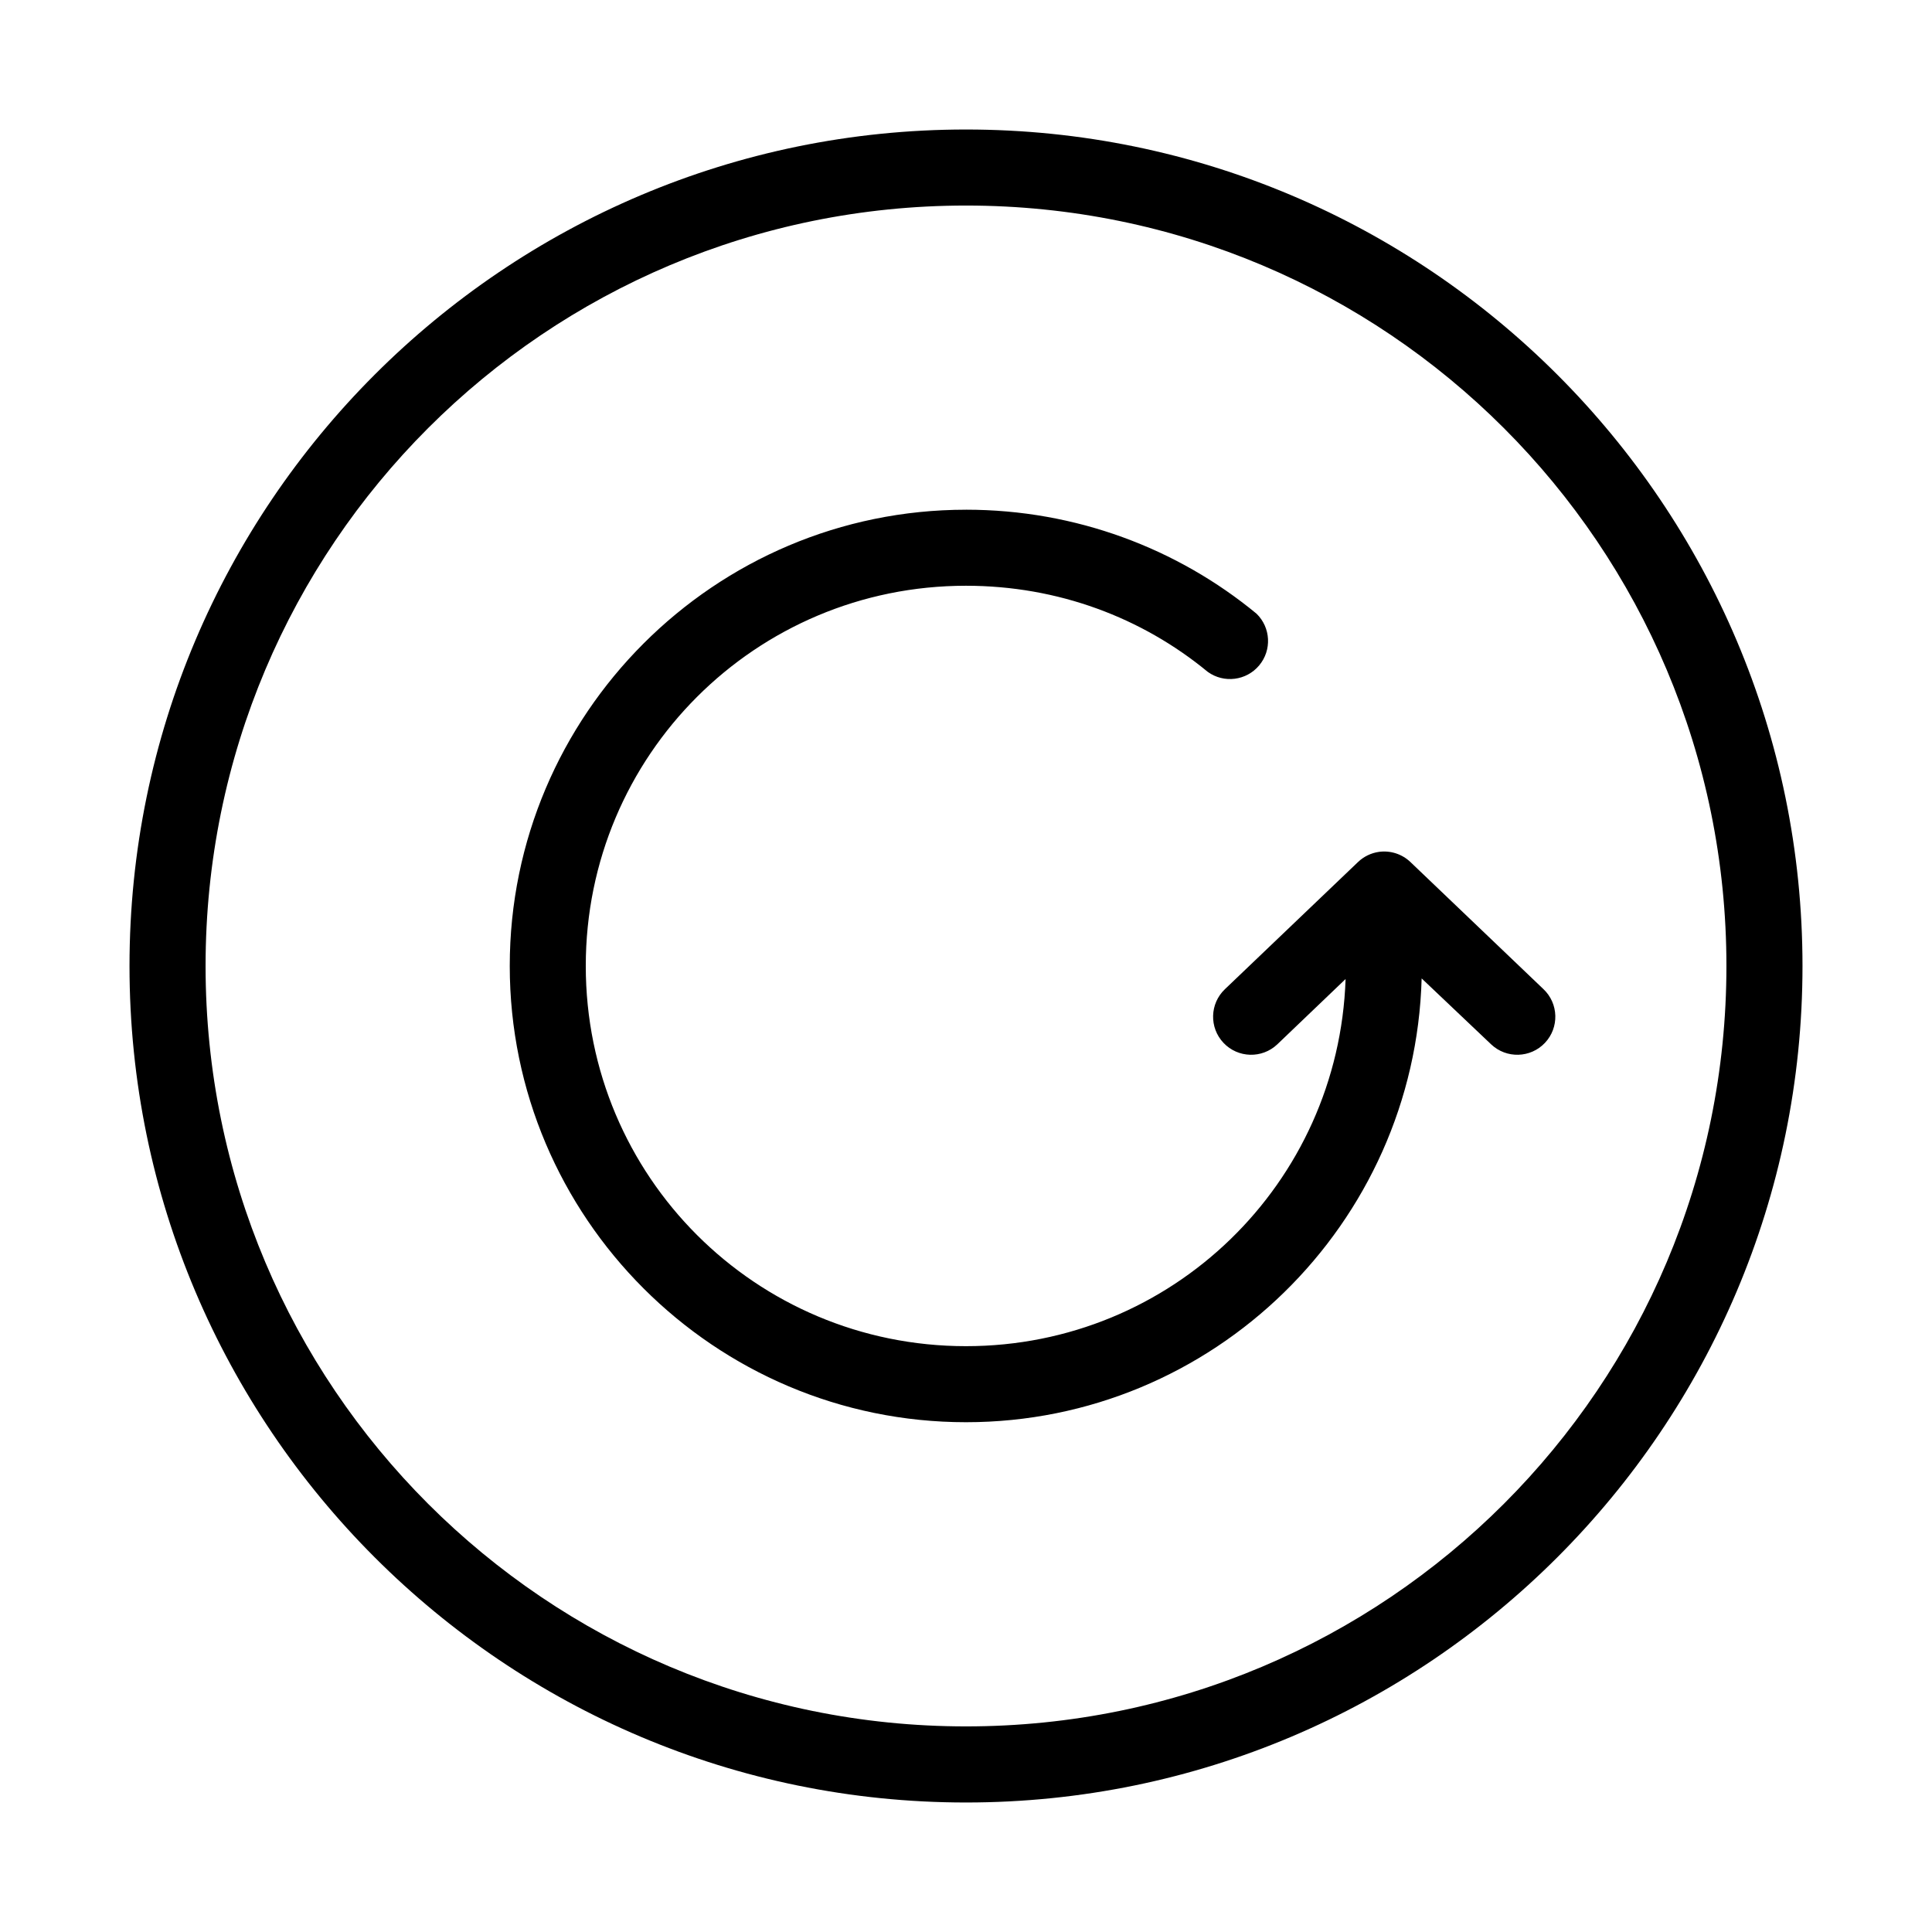
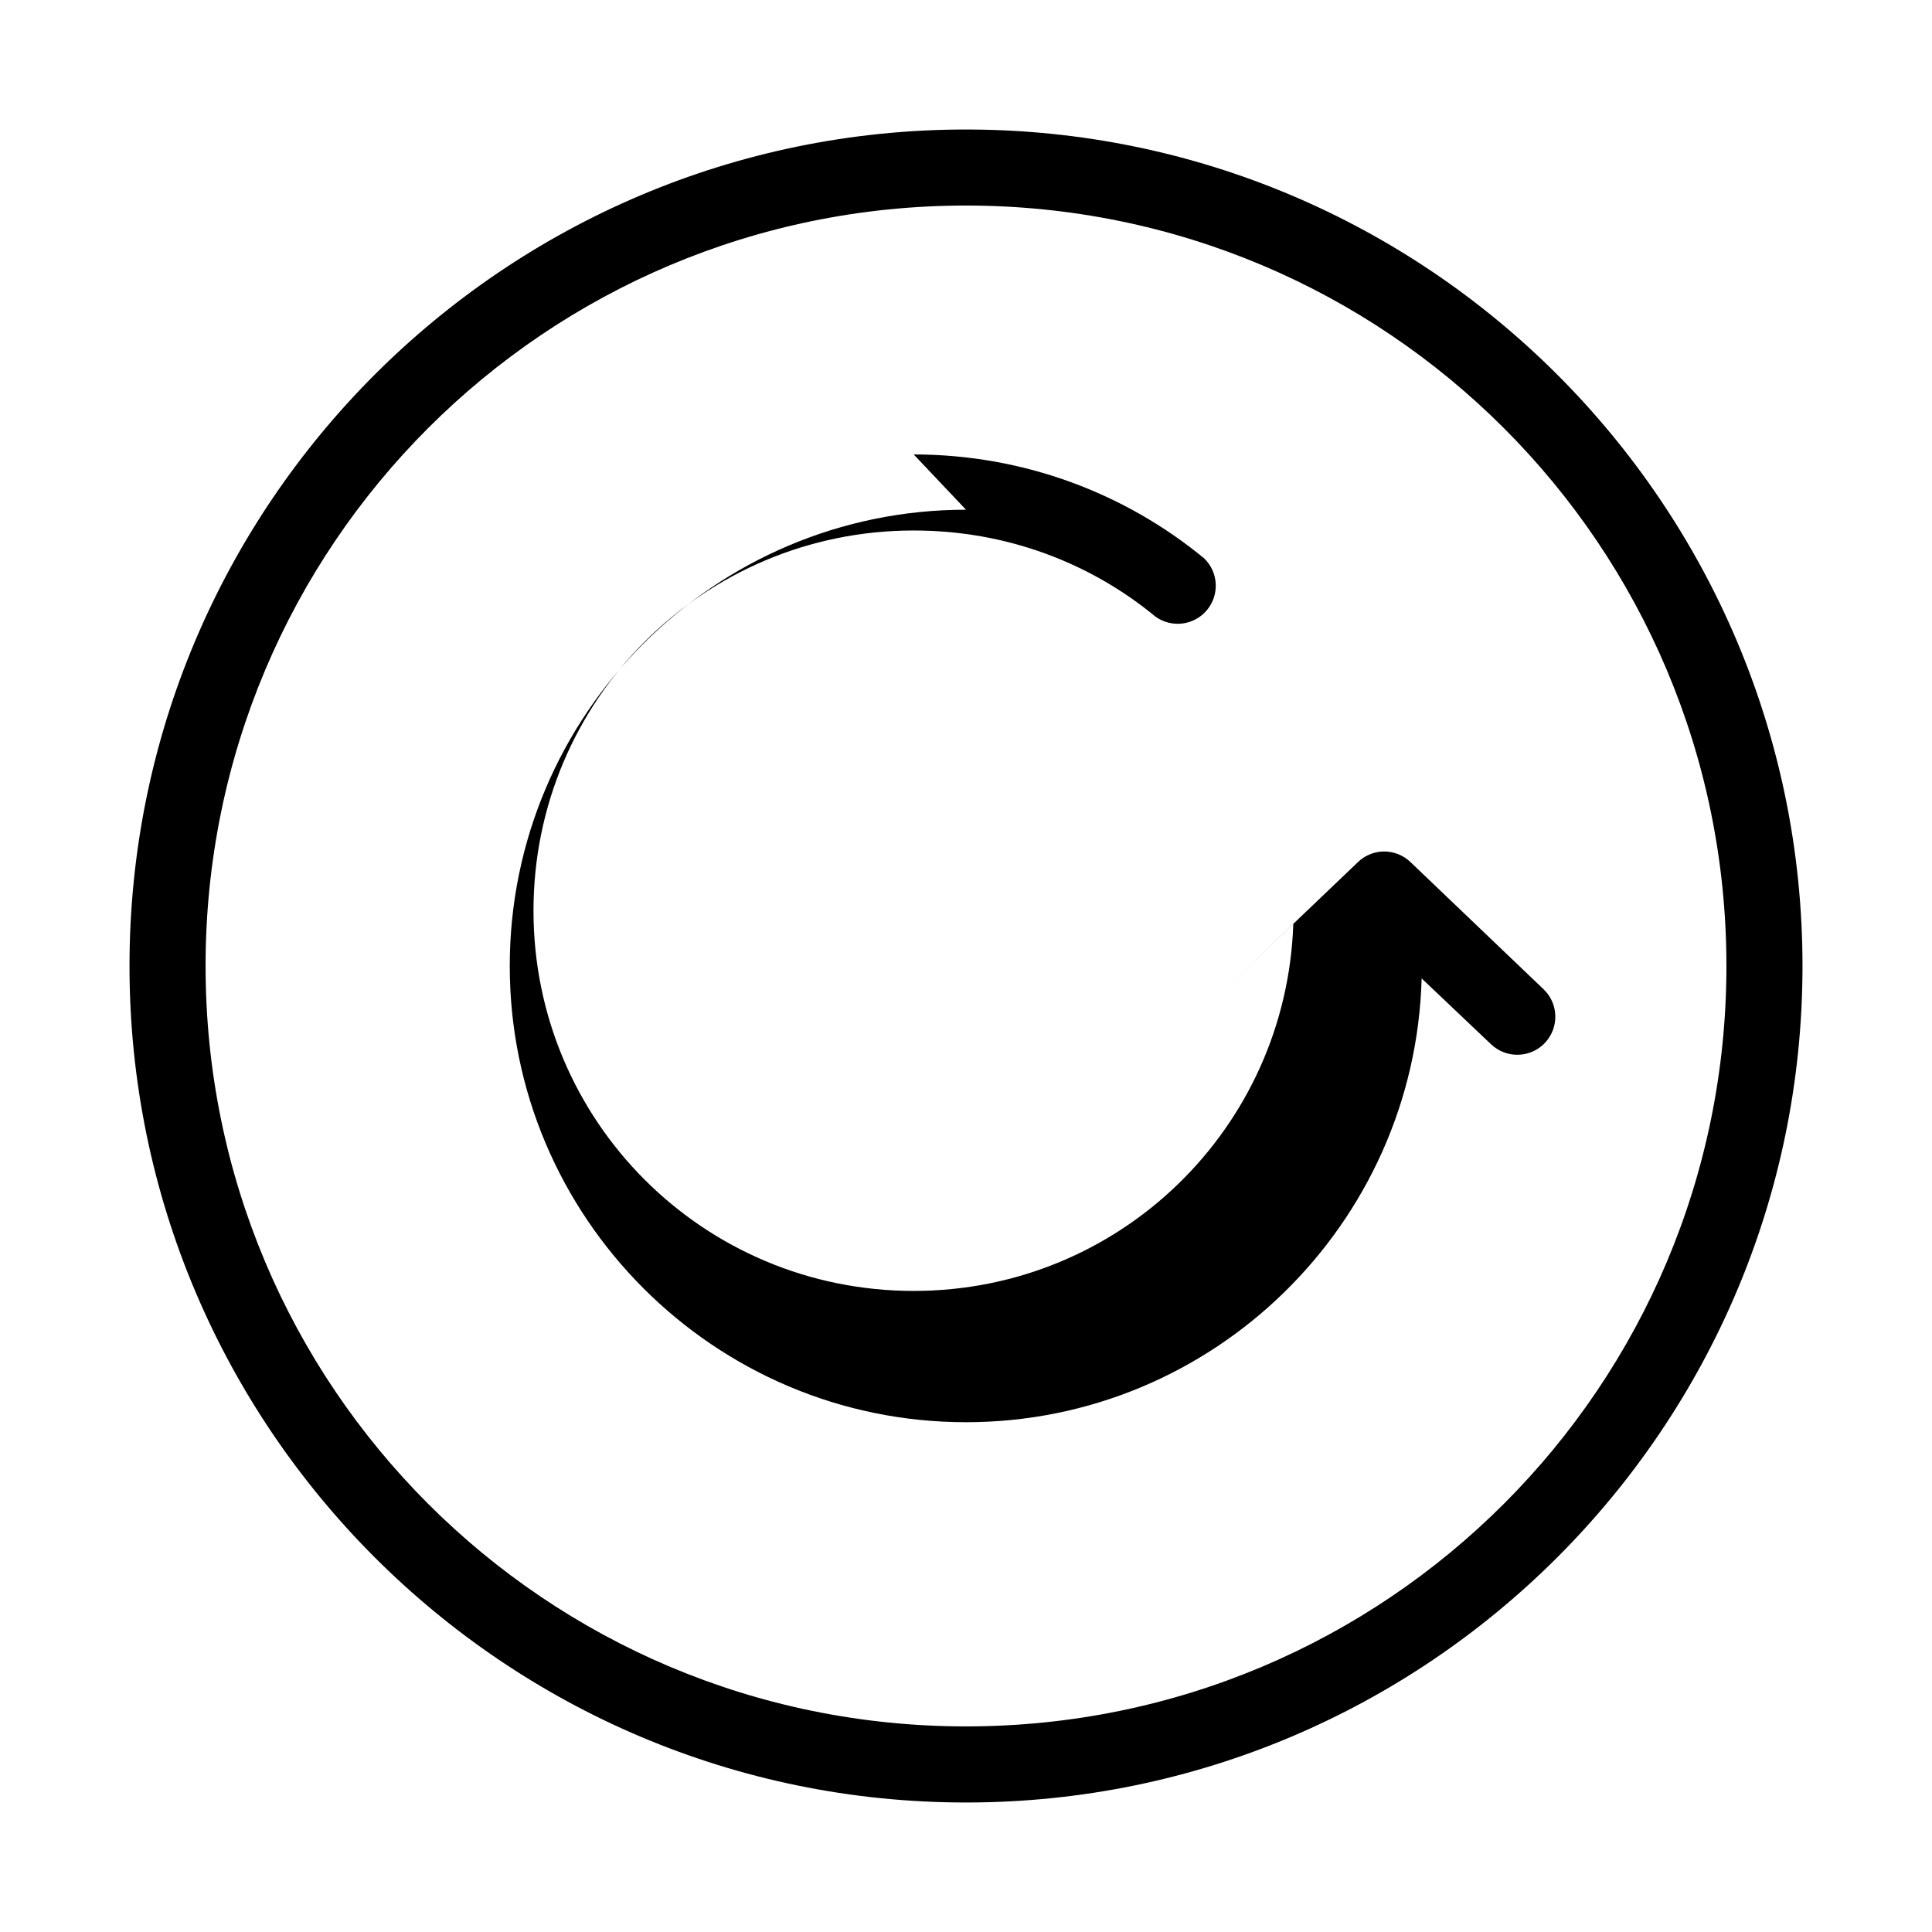
<svg xmlns="http://www.w3.org/2000/svg" fill="#000000" width="800px" height="800px" version="1.1" viewBox="144 144 512 512">
-   <path d="m400 178.32c-122.31 0-221.68 99.363-221.68 221.68 0 122.31 99.367 221.68 221.68 221.68s221.68-99.367 221.68-221.68c0-122.31-99.367-221.68-221.68-221.68zm0 20.152c111.42 0 201.52 90.105 201.52 201.52s-90.105 201.52-201.52 201.52-201.52-90.105-201.52-201.52 90.105-201.52 201.52-201.52zm0 80.609c-66.66 0-120.91 54.254-120.91 120.91 0 66.656 54.254 120.91 120.91 120.91 65.535 0 118.97-52.496 120.75-117.61l18.422 17.477c4.043 3.824 10.422 3.648 14.25-0.395 3.824-4.043 3.648-10.422-0.395-14.246l-35.266-33.695c-2.231-2.117-5.301-3.102-8.348-2.676-2.07 0.301-3.996 1.234-5.508 2.676l-35.27 33.695c-4.043 3.824-4.219 10.203-0.391 14.246 3.824 4.043 10.203 4.219 14.246 0.395l18.105-17.32c-1.82 54.152-45.996 97.301-100.6 97.301-55.77 0-100.76-44.996-100.76-100.76 0-55.77 44.992-100.76 100.76-100.76 24.418 0 46.676 8.469 64.078 22.828 4.289 3.082 10.23 2.336 13.621-1.719 3.391-4.051 3.082-10.031-0.711-13.711-20.914-17.254-47.859-27.551-76.988-27.551z" />
+   <path d="m400 178.32c-122.31 0-221.68 99.363-221.68 221.68 0 122.31 99.367 221.68 221.68 221.68s221.68-99.367 221.68-221.68c0-122.31-99.367-221.68-221.68-221.68zm0 20.152c111.42 0 201.52 90.105 201.52 201.52s-90.105 201.52-201.52 201.52-201.52-90.105-201.52-201.52 90.105-201.52 201.52-201.52zm0 80.609c-66.66 0-120.91 54.254-120.91 120.91 0 66.656 54.254 120.91 120.91 120.91 65.535 0 118.97-52.496 120.75-117.61l18.422 17.477c4.043 3.824 10.422 3.648 14.25-0.395 3.824-4.043 3.648-10.422-0.395-14.246l-35.266-33.695c-2.231-2.117-5.301-3.102-8.348-2.676-2.07 0.301-3.996 1.234-5.508 2.676l-35.27 33.695l18.105-17.32c-1.82 54.152-45.996 97.301-100.6 97.301-55.77 0-100.76-44.996-100.76-100.76 0-55.77 44.992-100.76 100.76-100.76 24.418 0 46.676 8.469 64.078 22.828 4.289 3.082 10.23 2.336 13.621-1.719 3.391-4.051 3.082-10.031-0.711-13.711-20.914-17.254-47.859-27.551-76.988-27.551z" />
</svg>